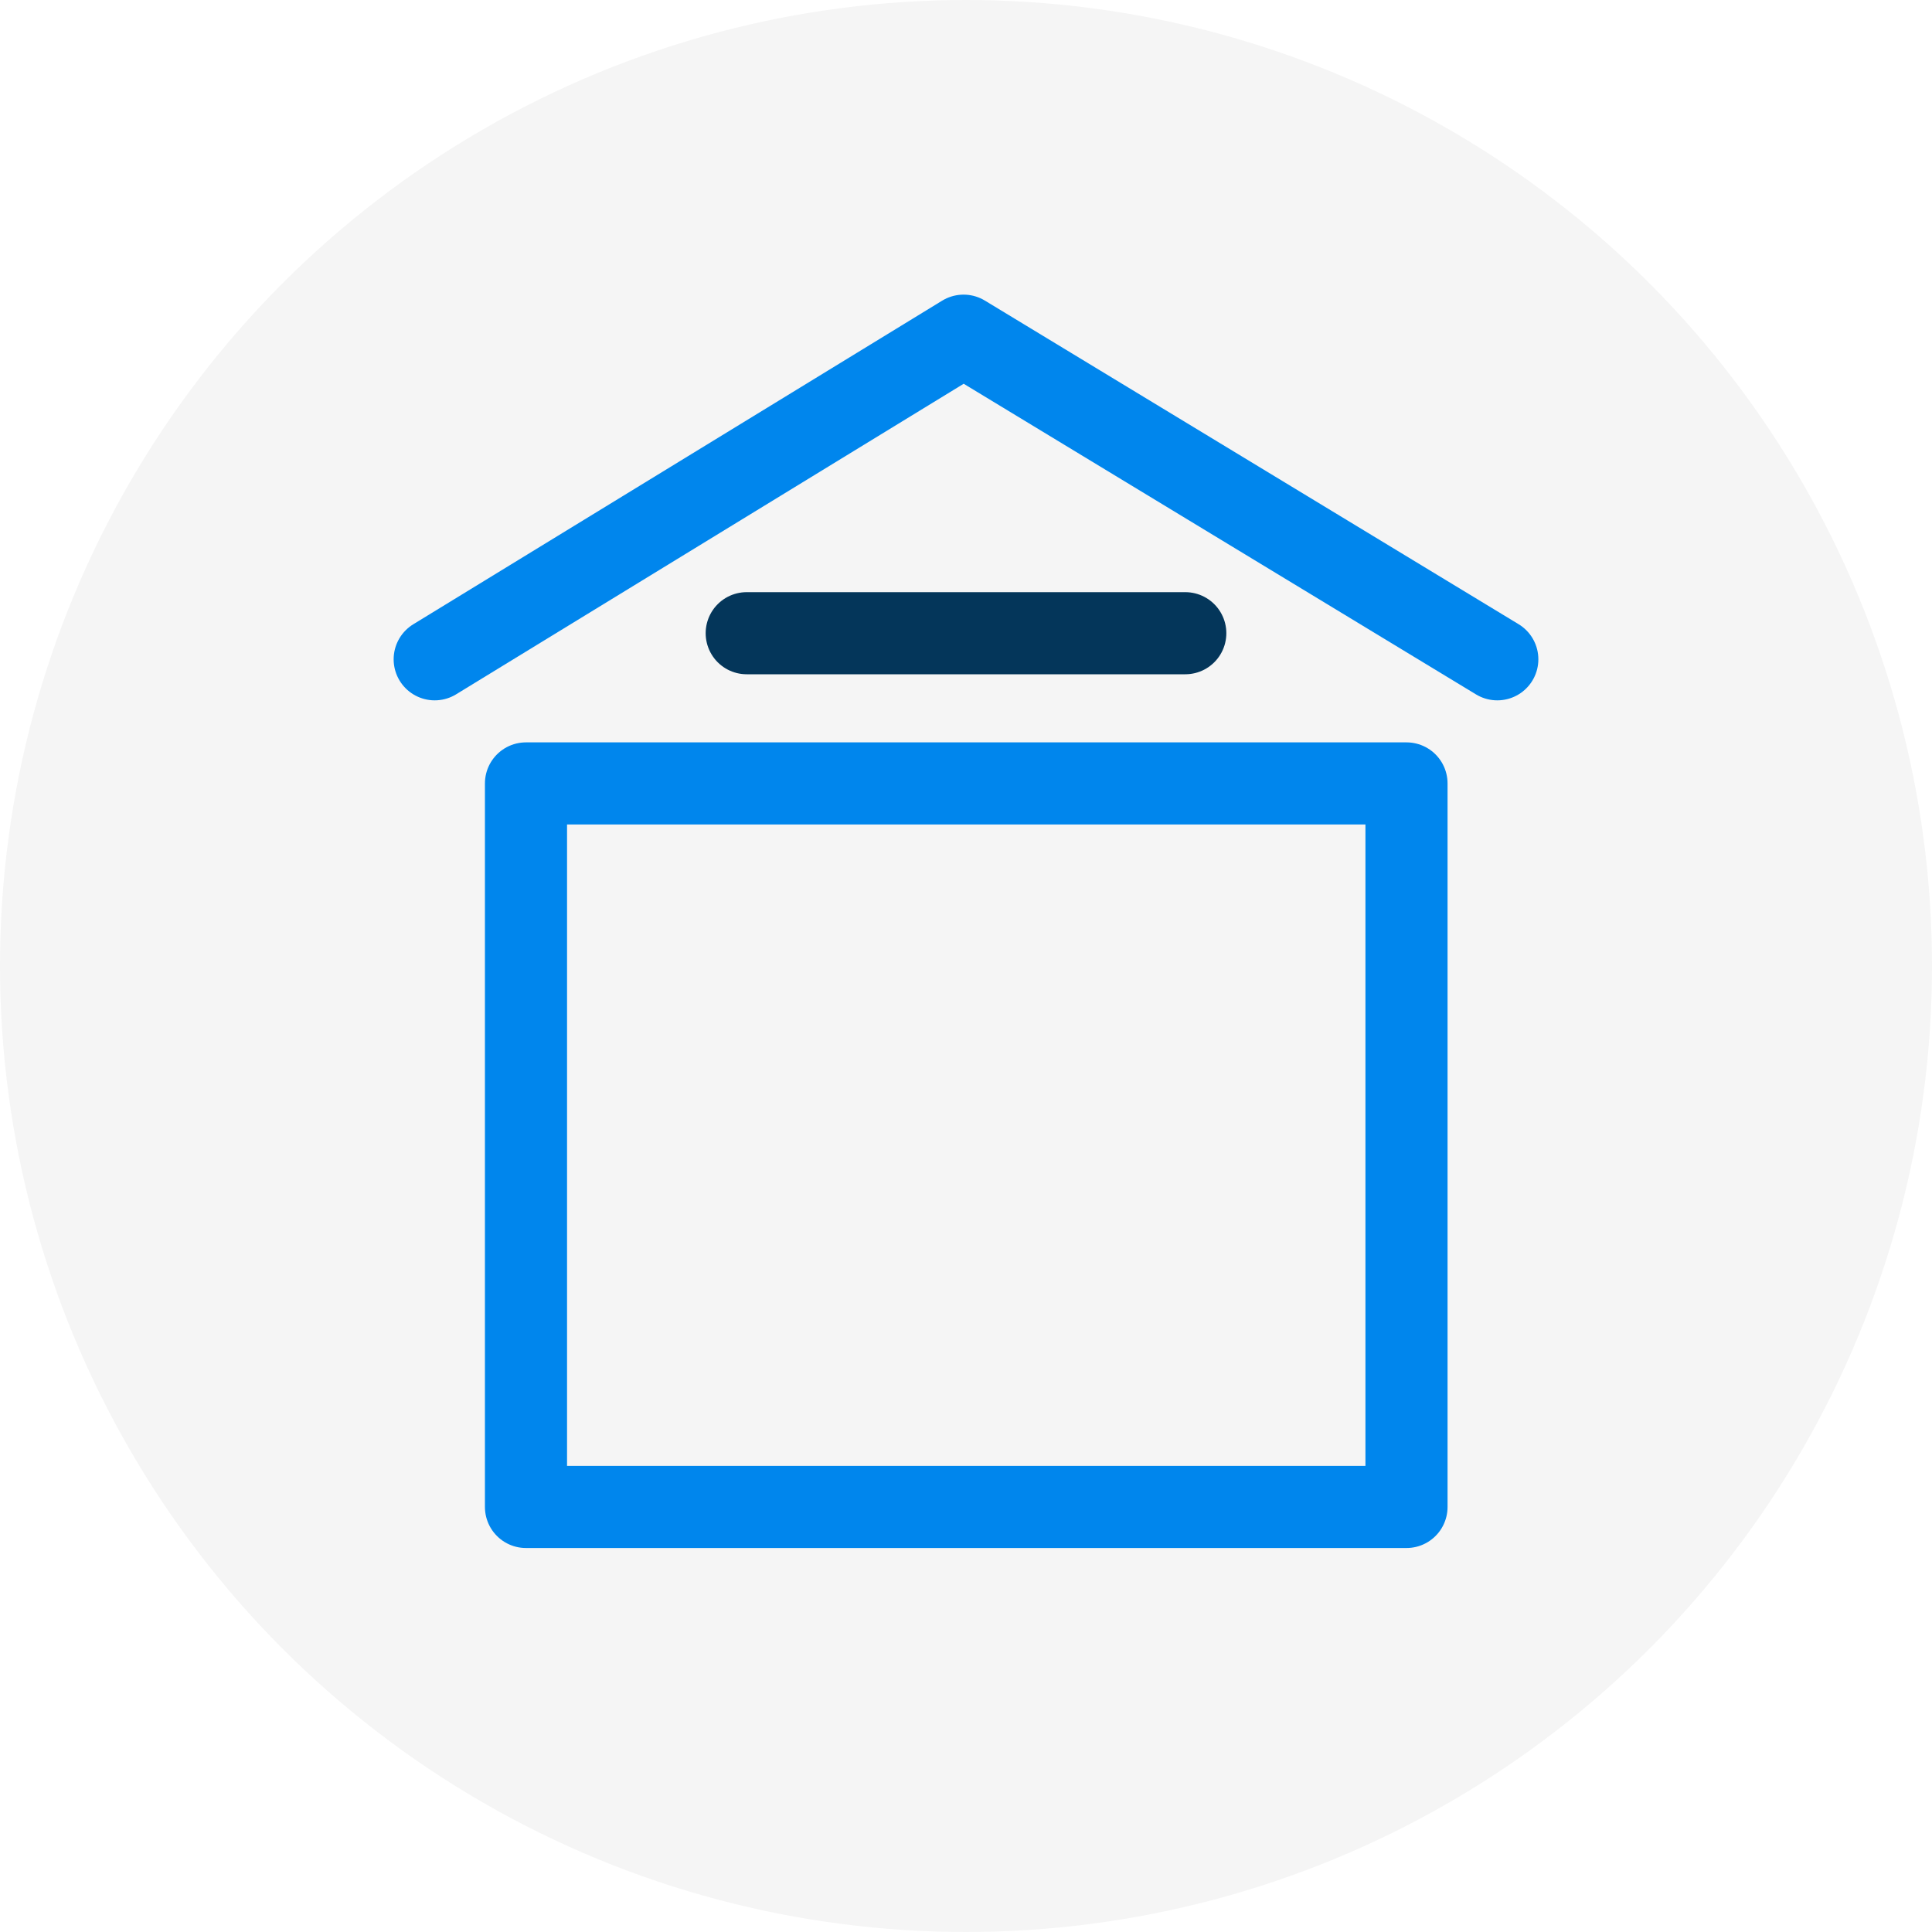
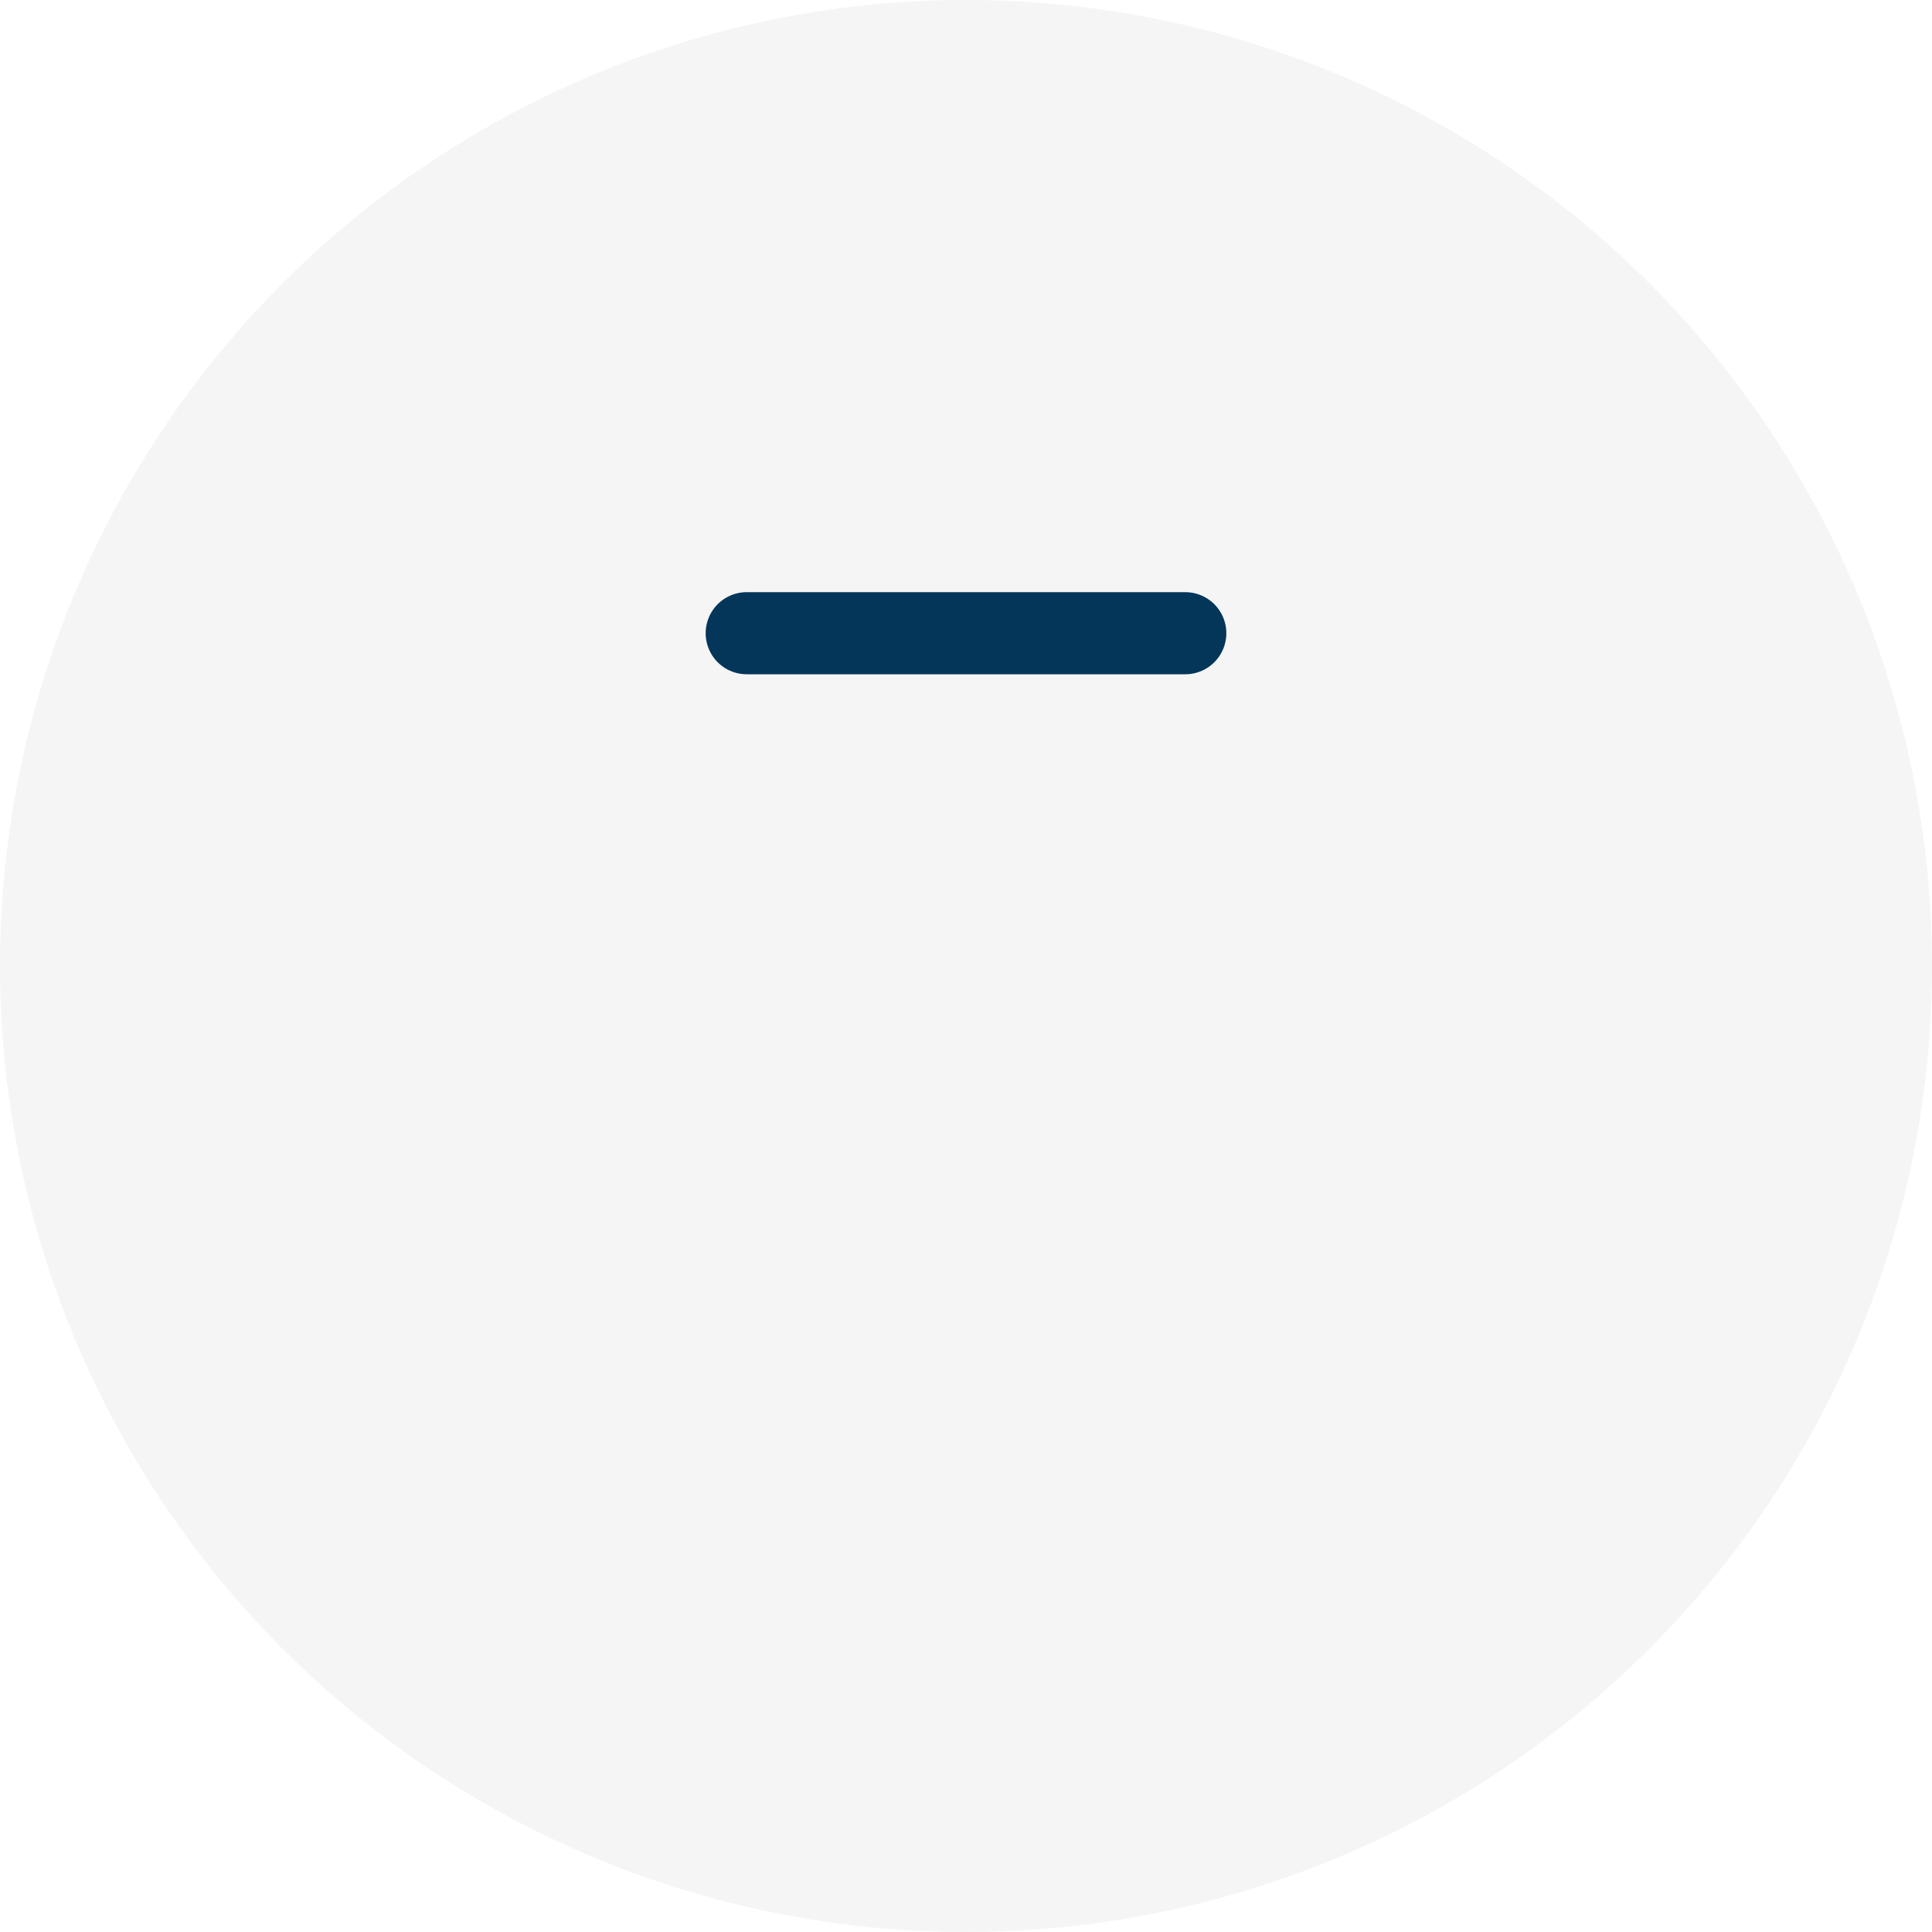
<svg xmlns="http://www.w3.org/2000/svg" id="Layer_2" data-name="Layer 2" viewBox="0 0 40 40">
  <defs>
    <style>
      .cls-1 {
        fill: #f5f5f5;
      }

      .cls-2 {
        stroke: #04365a;
      }

      .cls-2, .cls-3 {
        fill: none;
        stroke-linecap: round;
        stroke-linejoin: round;
        stroke-width: 1.7px;
      }

      .cls-3 {
        stroke: #0086ed;
      }
    </style>
  </defs>
  <circle class="cls-1" cx="20" cy="20" r="20" />
  <g>
-     <rect class="cls-3" x="10.89" y="16.22" width="18.23" height="14.98" />
-     <polyline class="cls-3" points="9 13.65 19.95 6.95 31 13.65" />
-   </g>
+     </g>
  <line class="cls-2" x1="15.46" y1="13.11" x2="24.54" y2="13.11" />
</svg>